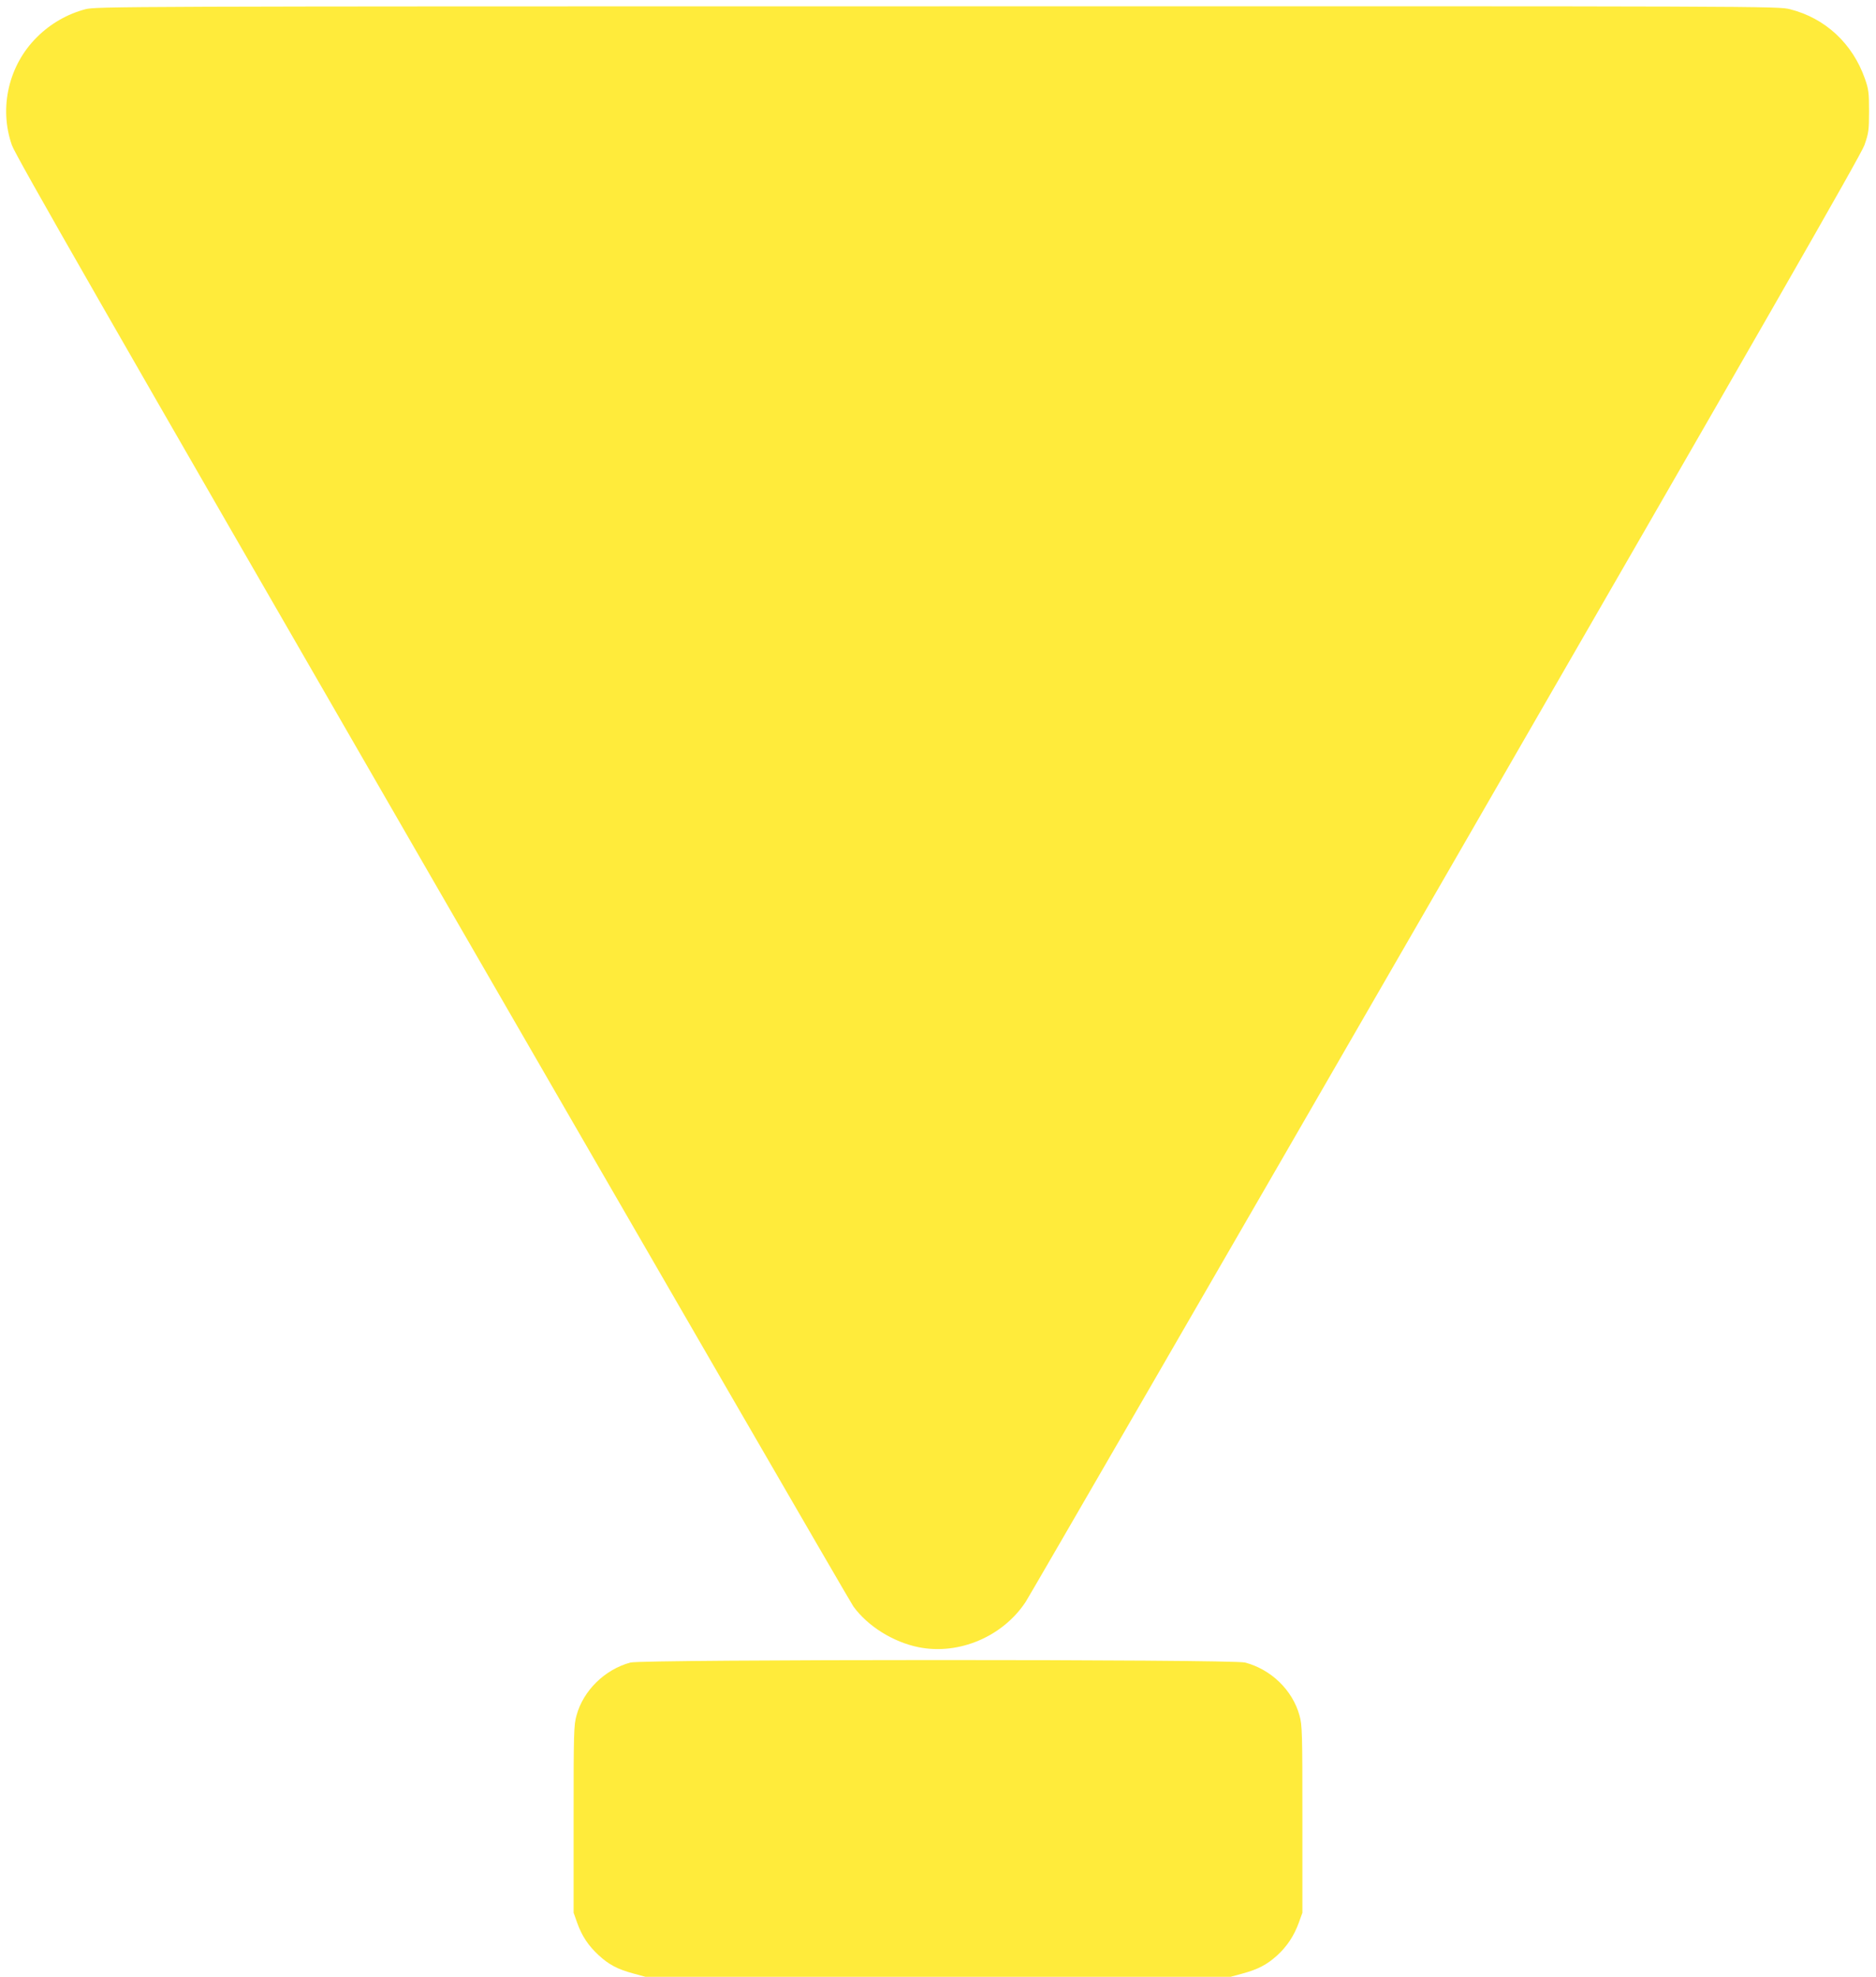
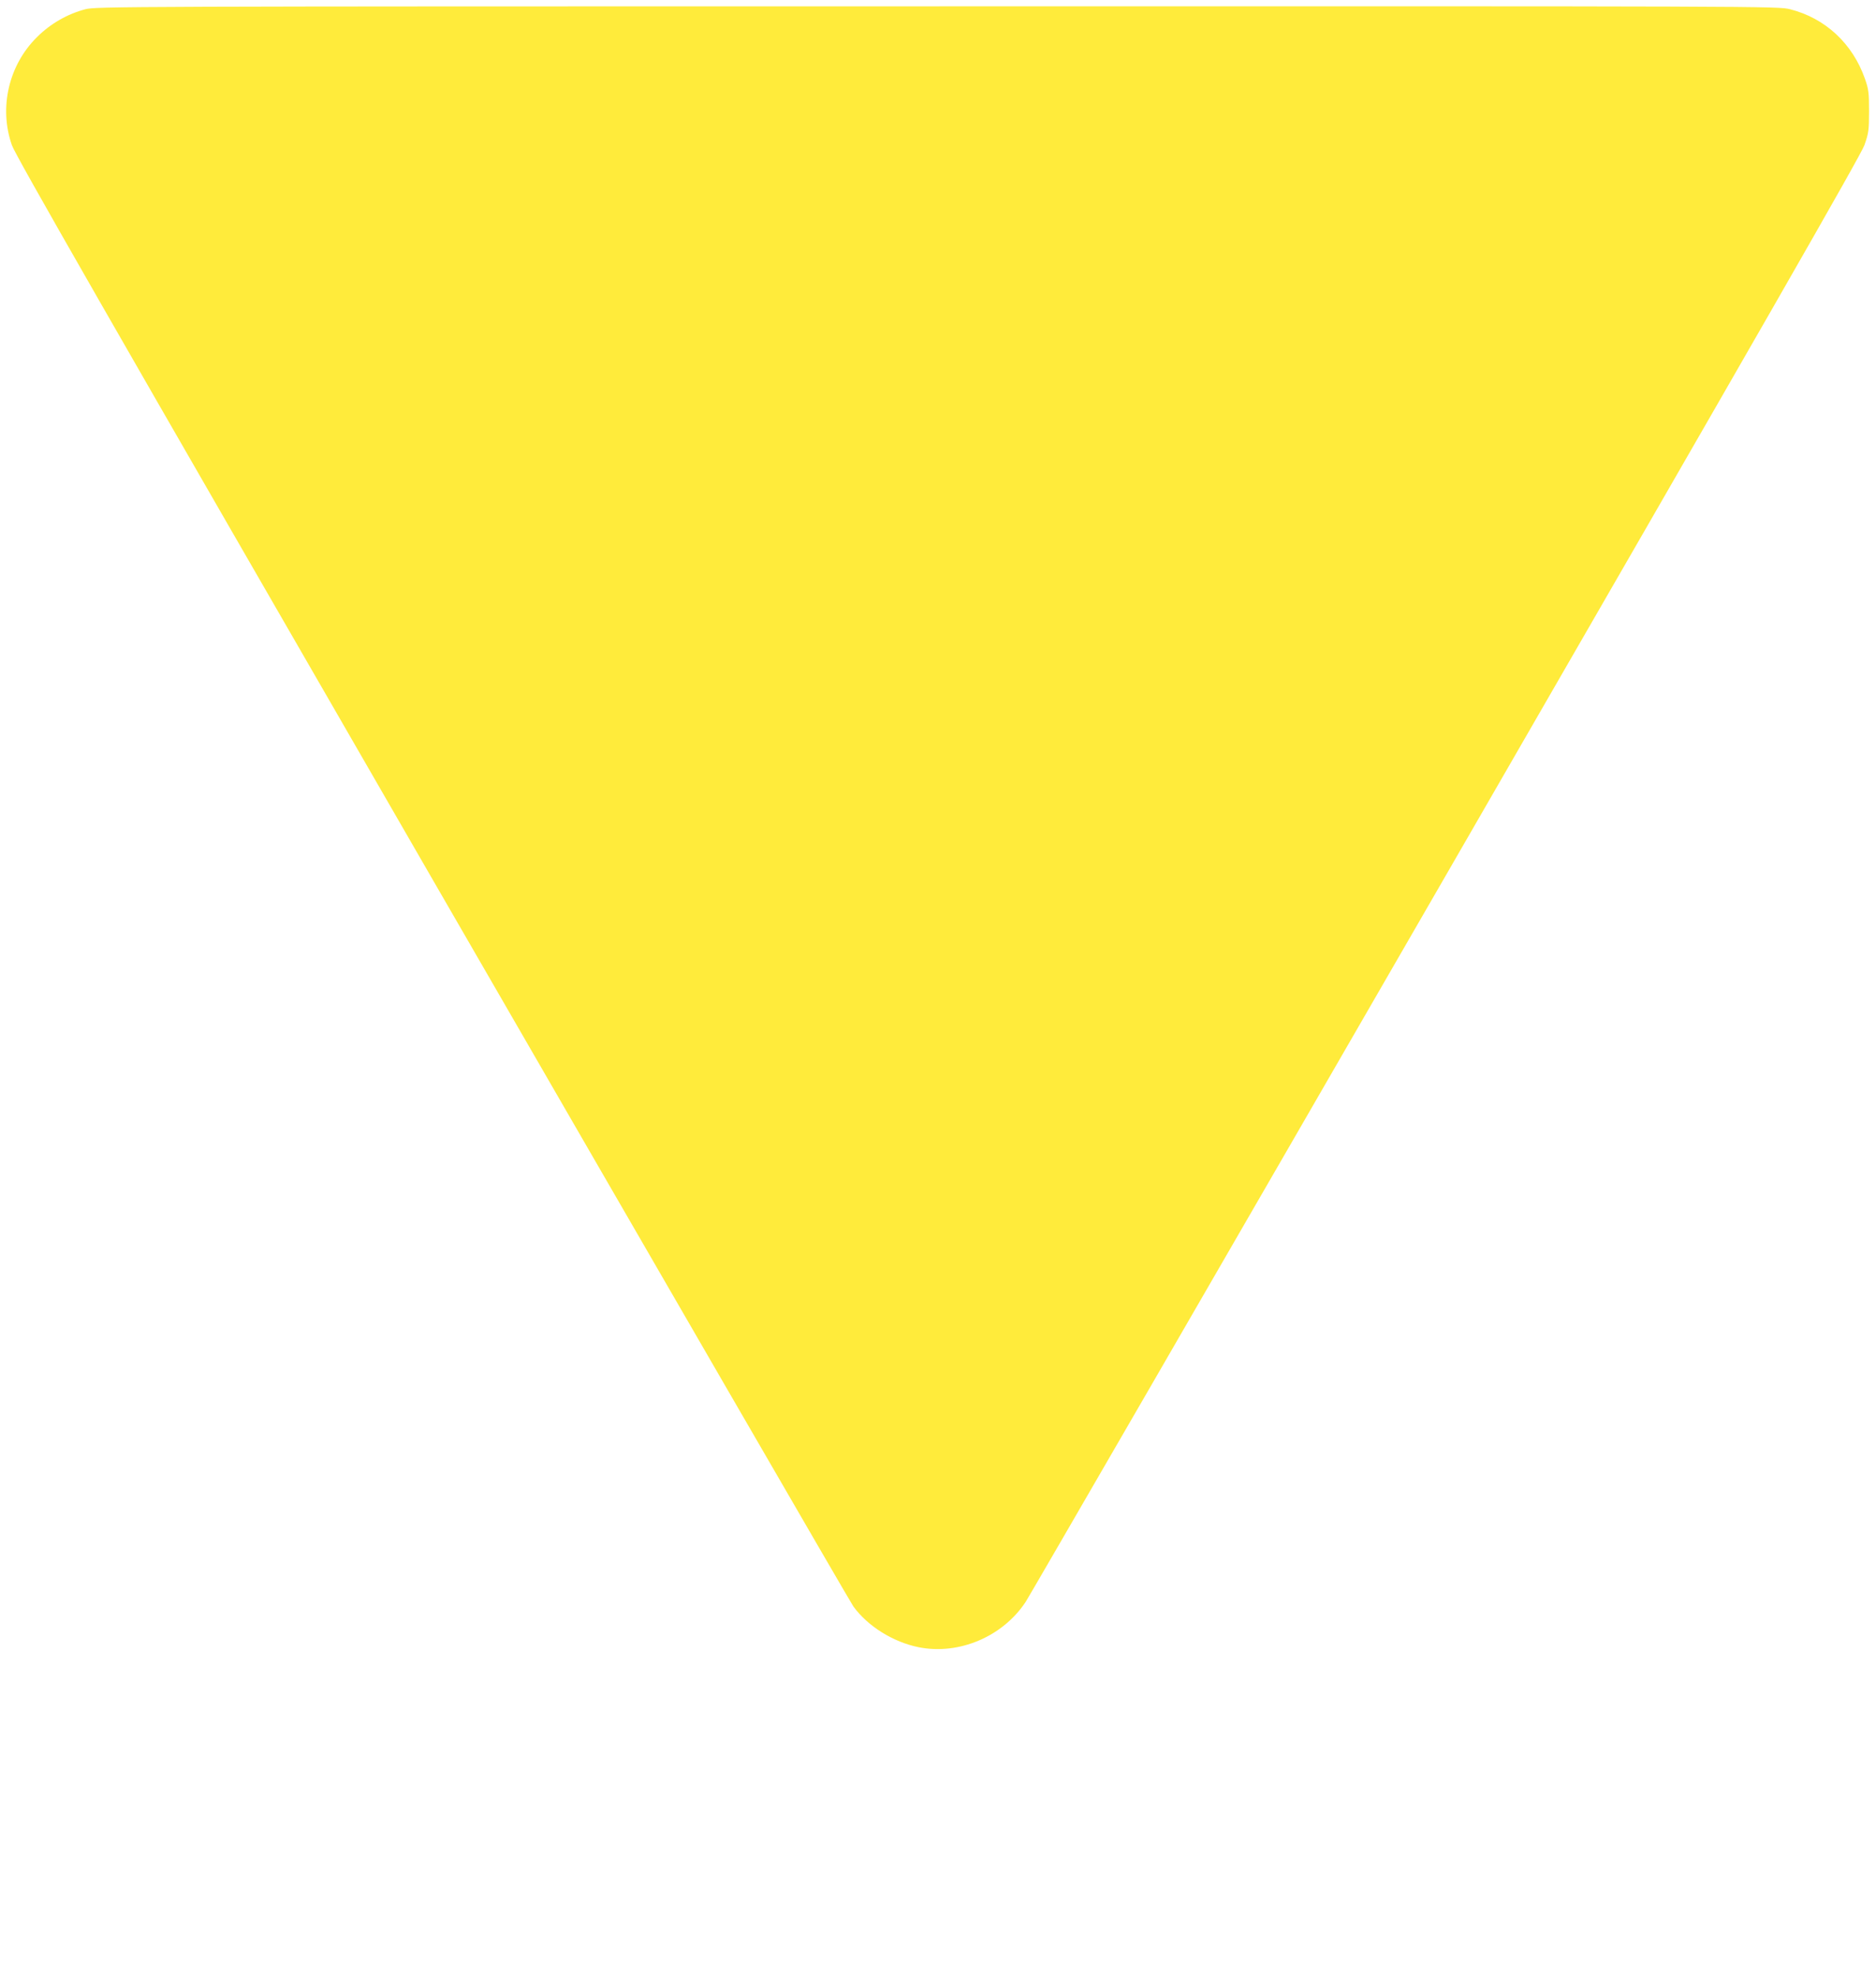
<svg xmlns="http://www.w3.org/2000/svg" version="1.0" width="1215pt" height="1280pt" viewBox="0 0 1215 1280" preserveAspectRatio="xMidYMid meet">
  <g transform="translate(0,1280) scale(0.1,-0.1)" fill="#ffeb3b" stroke="none">
    <path d="M552 12740 c-116 -31 -225 -93 -312 -180 -184 -181 -248 -458 -163 -700 23 -67 614 -1098 2722 -4750 1482 -2566 2709 -4686 2728 -4712 93 -128 258 -231 423 -264 261 -52 545 69 693 294 24 37 1250 2155 2723 4707 2065 3578 2685 4659 2709 4725 27 78 30 95 30 220 0 121 -3 143 -27 211 -80 227 -256 391 -484 449 -76 20 -138 20 -5523 19 -5322 0 -5448 -1 -5519 -19z" />
-     <path d="M4083 2035 c-166 -45 -305 -181 -349 -342 -18 -63 -19 -113 -19 -673 l0 -605 23 -65 c31 -87 73 -149 139 -210 67 -62 123 -91 226 -119 l77 -21 1895 0 1895 0 77 21 c102 28 157 57 223 116 64 58 111 128 142 214 l23 64 0 605 c0 560 -1 610 -19 673 -45 163 -184 298 -353 342 -84 22 -3899 21 -3980 0z" />
  </g>
</svg>